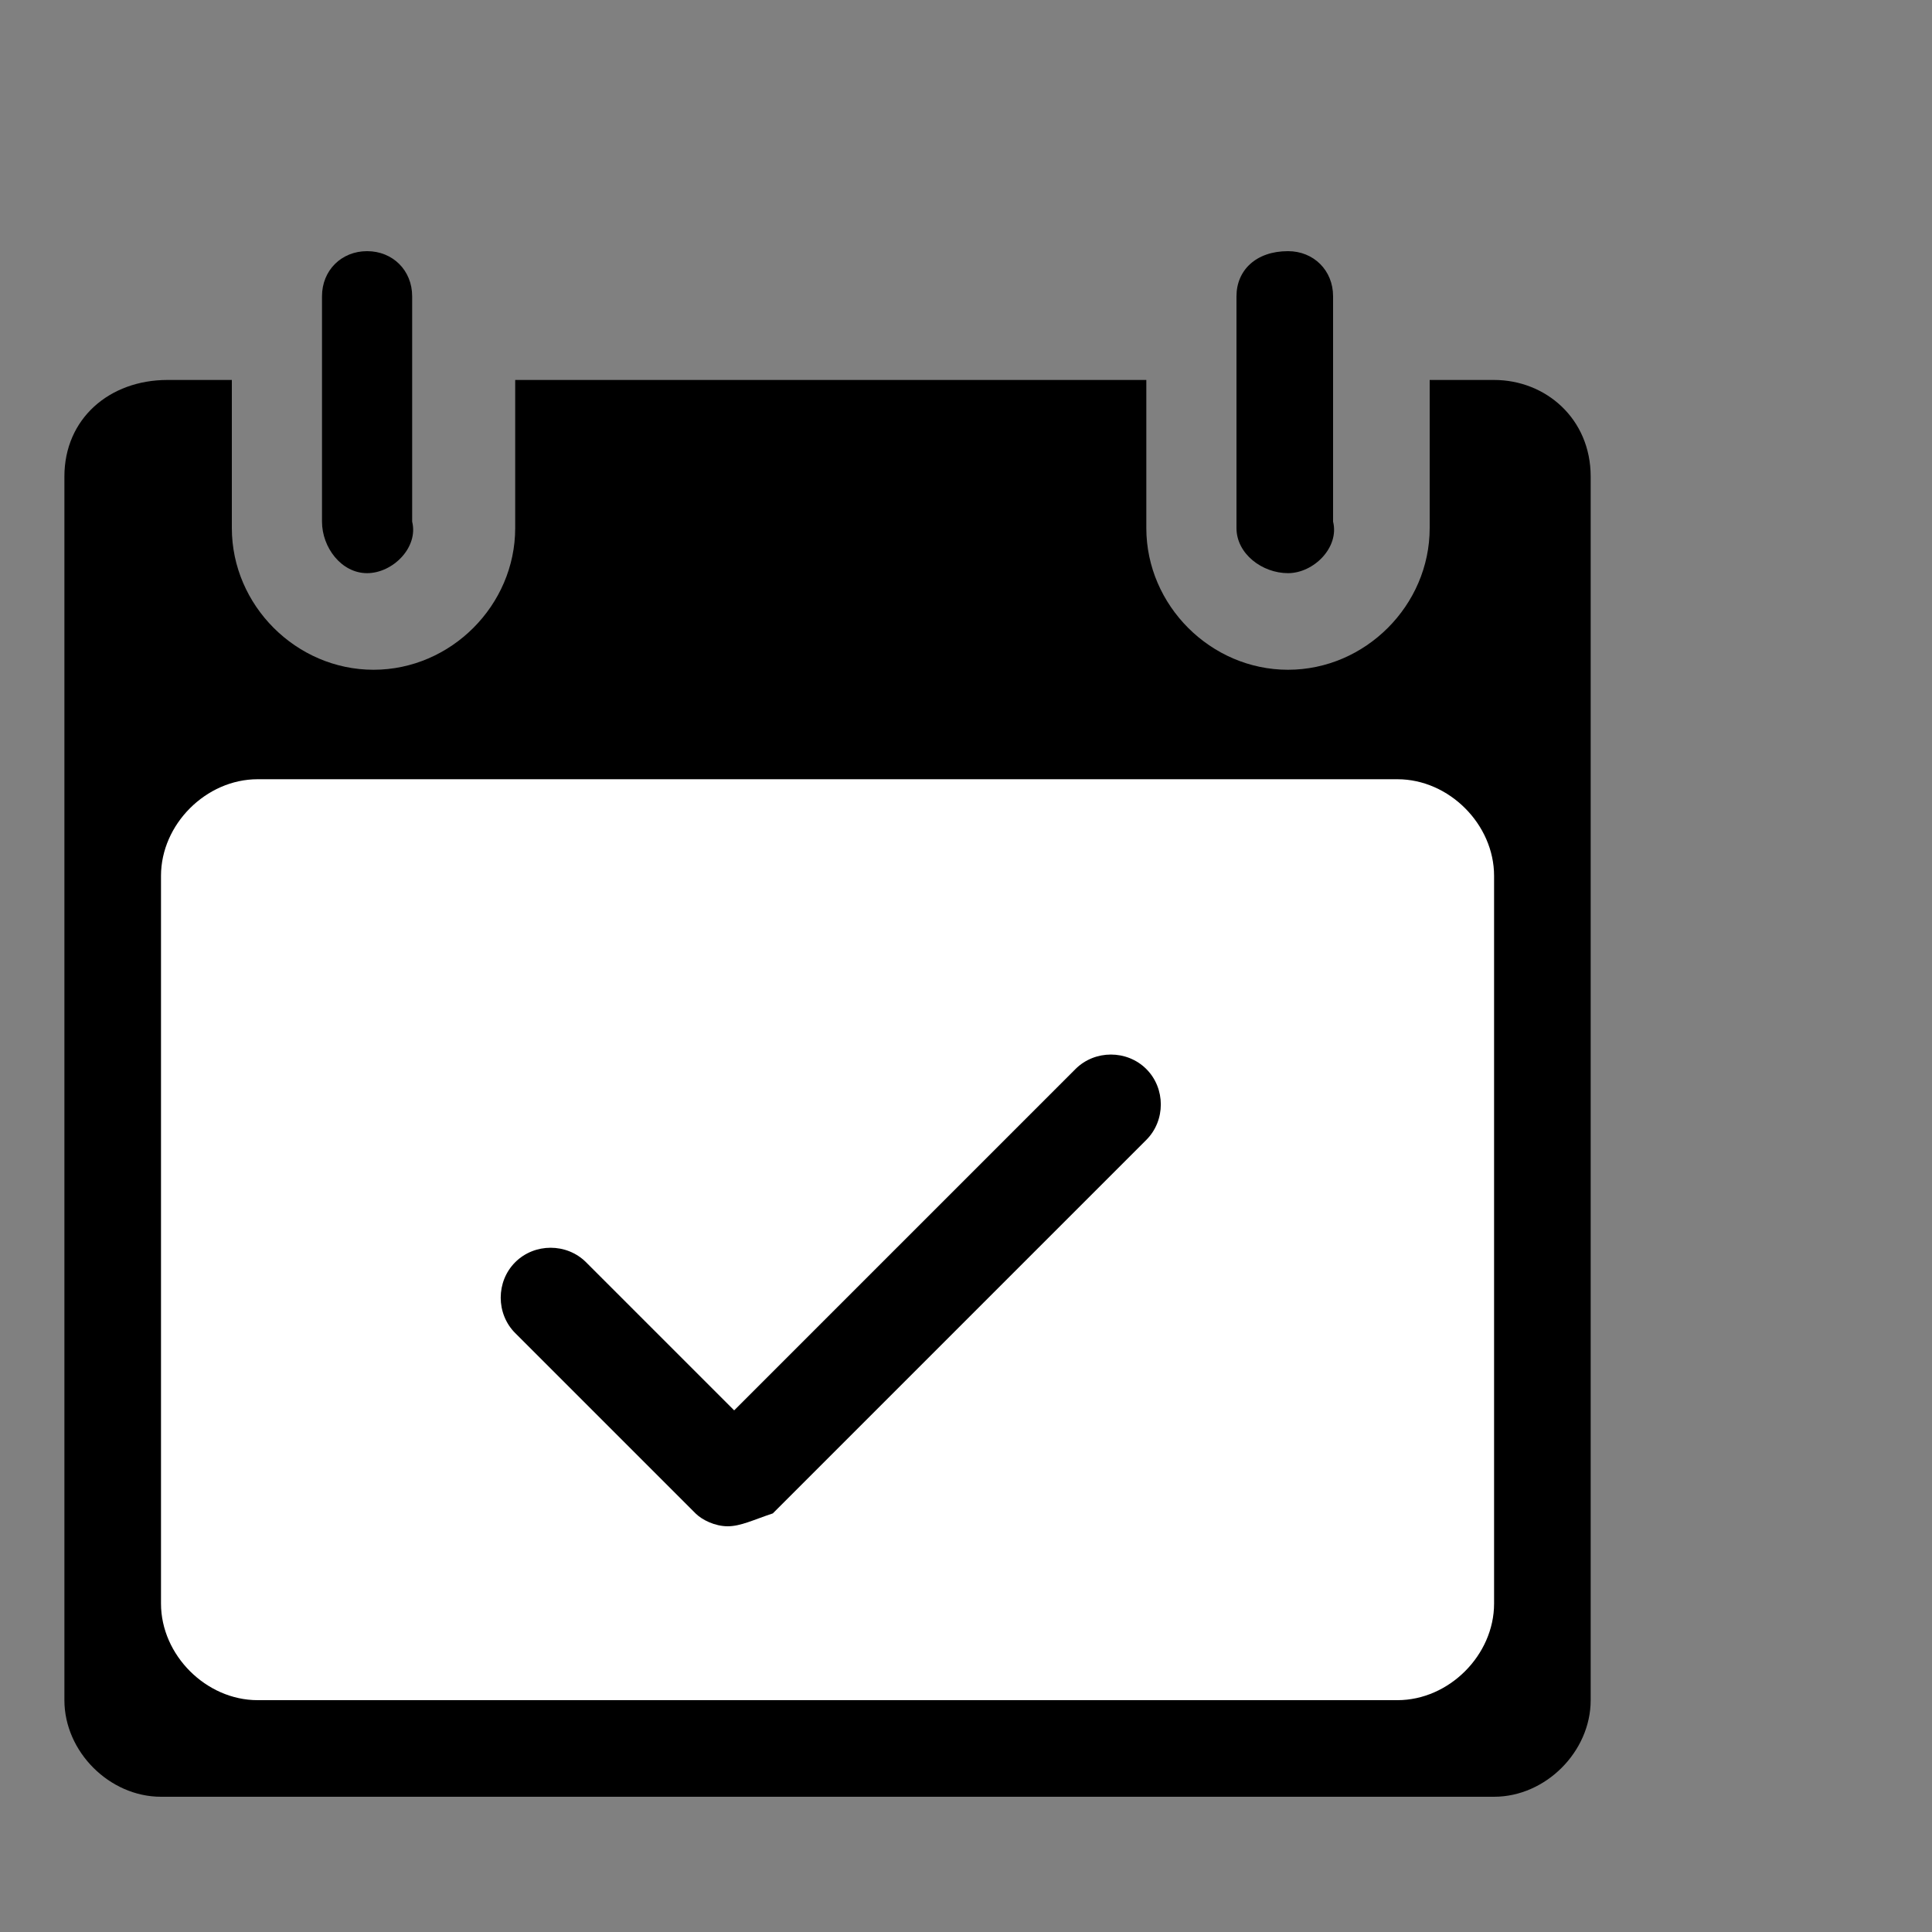
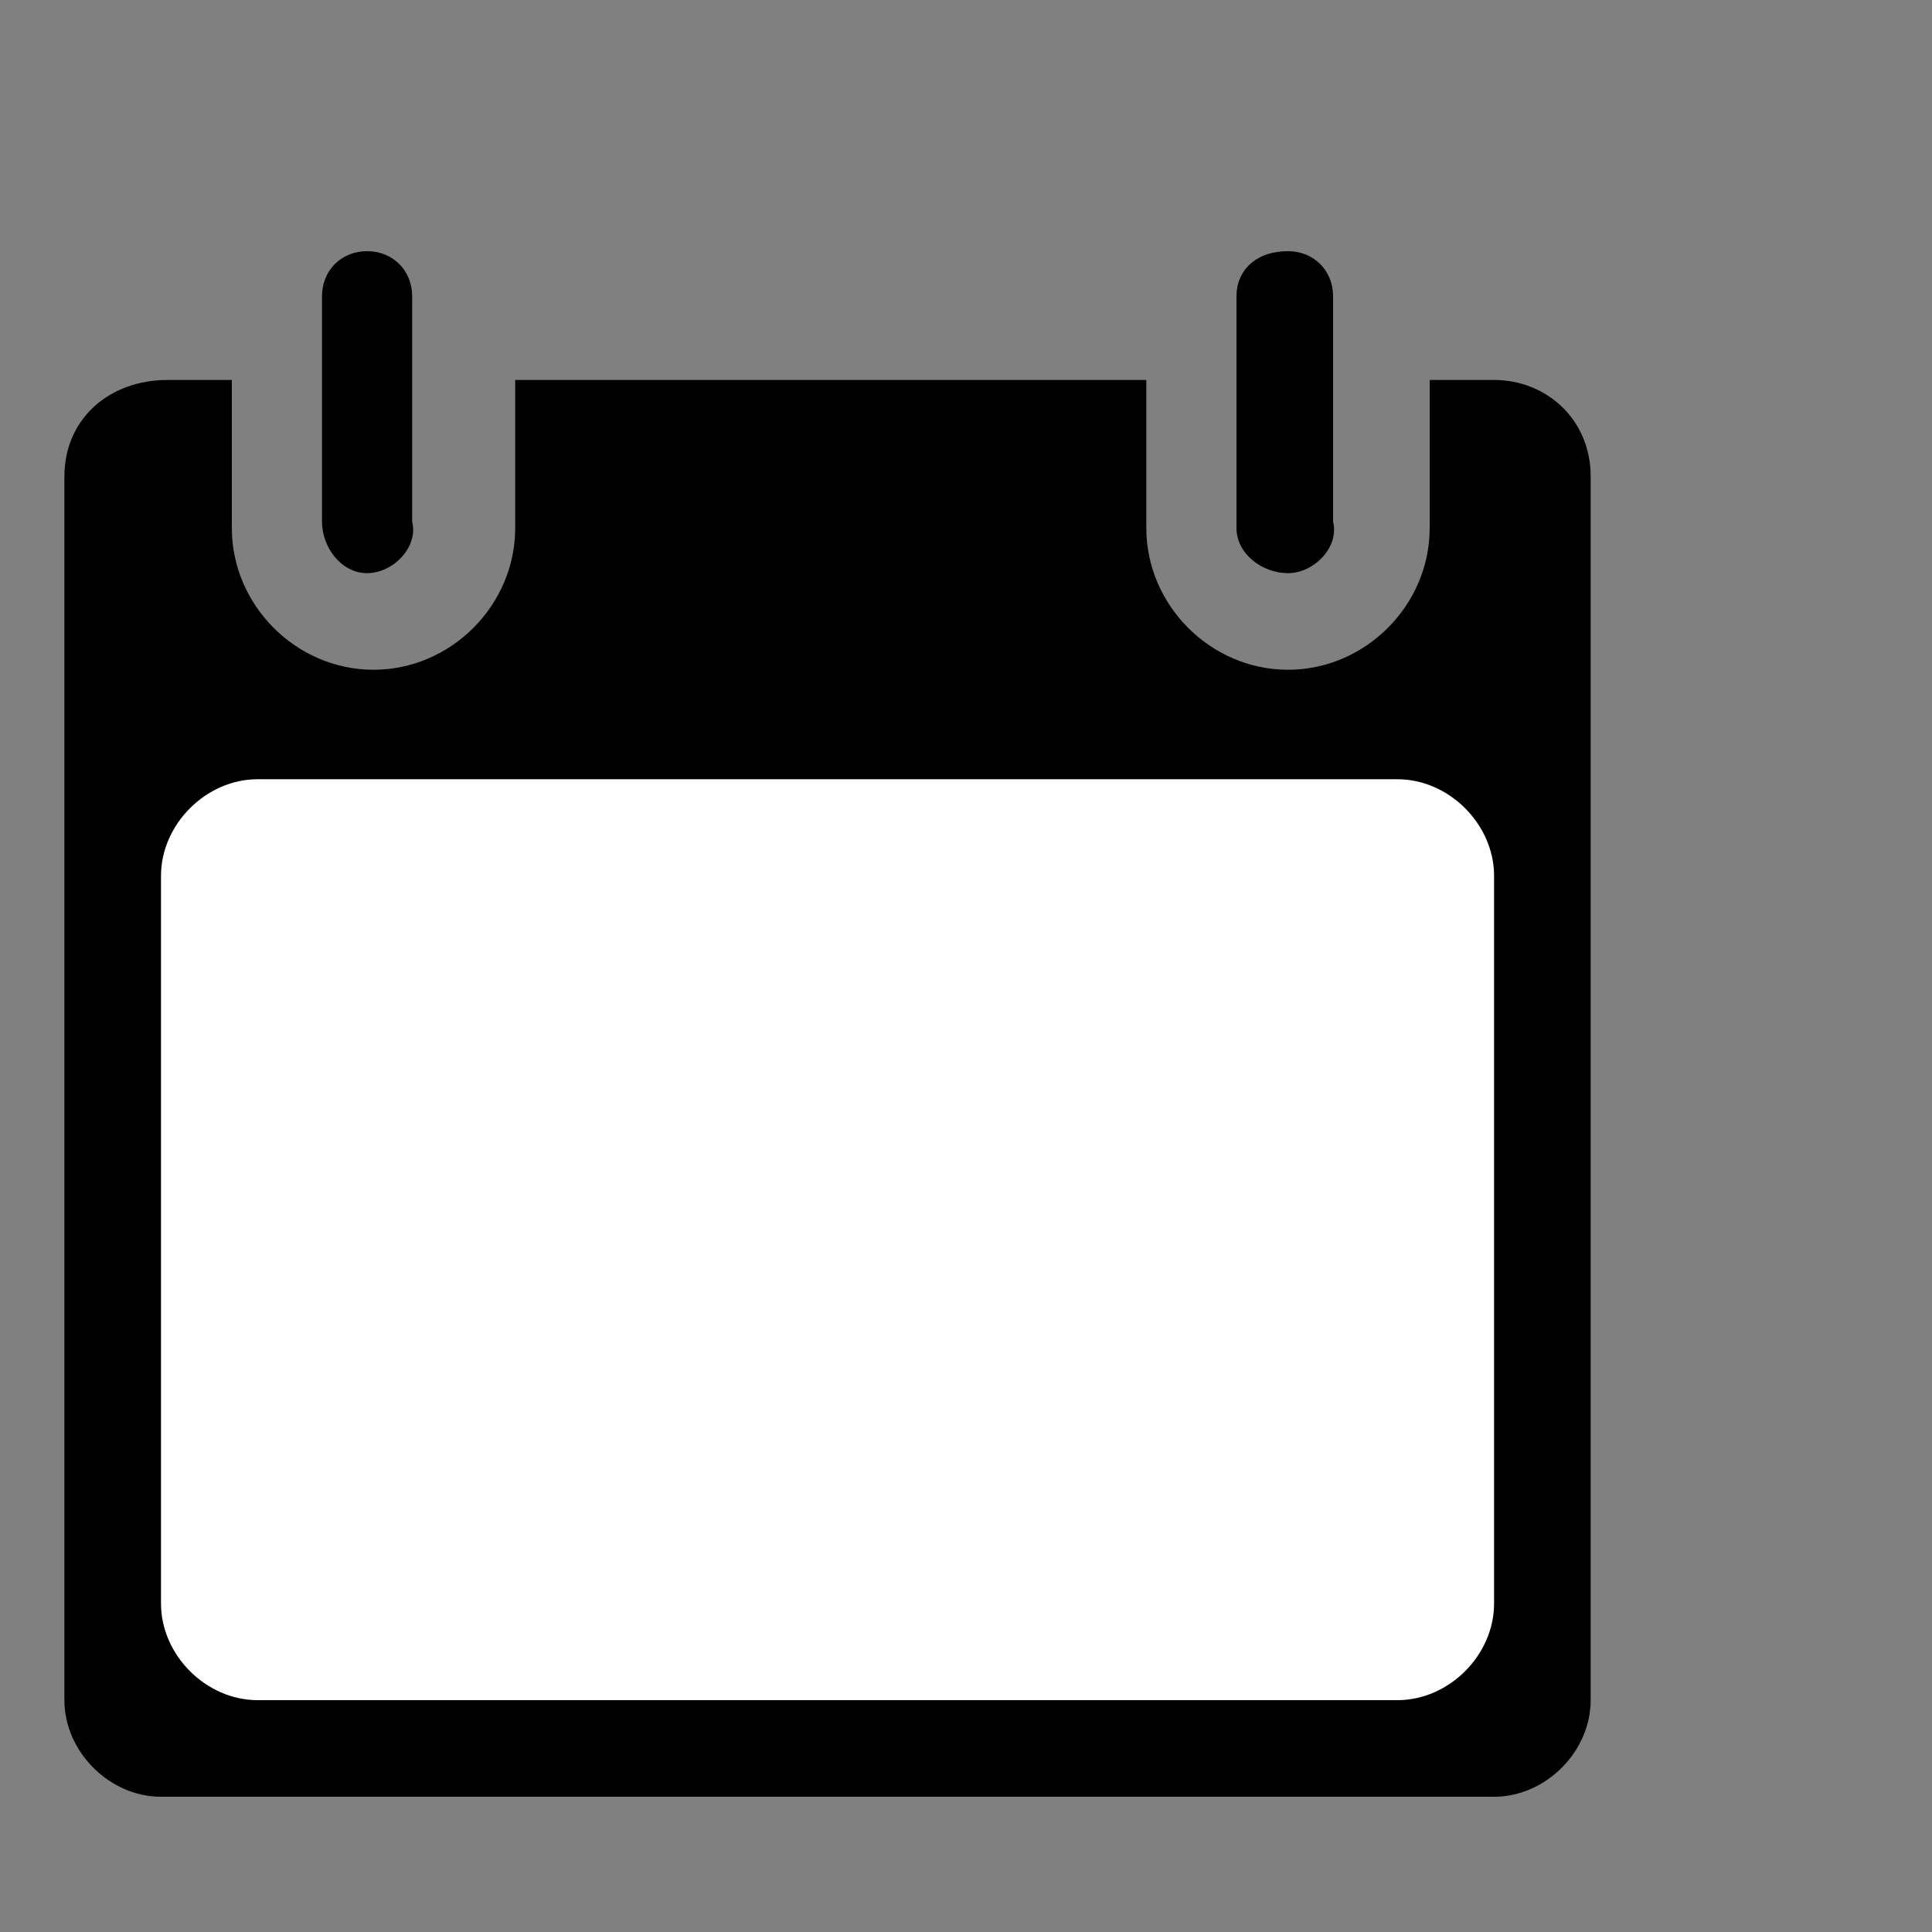
<svg xmlns="http://www.w3.org/2000/svg" version="1.1" id="圖層_1" x="0px" y="0px" viewBox="0 0 30 30" style="enable-background:new 0 0 30 30;" xml:space="preserve">
  <rect x="0" y="0" width="30" height="30" fill="#808080" stroke="none" />
  <style type="text/css">
	.st0{fill:#FFFFFF;}
</style>
  <g>
    <path d="M23.2,5.9h-1v2.3c0,1.2-1,2.2-2.2,2.2s-2.2-1-2.2-2.2V5.9H8v2.3c0,1.2-1,2.2-2.2,2.2s-2.2-1-2.2-2.2V5.9h-1   C1.7,5.9,1,6.5,1,7.4v19c0,0.8,0.7,1.5,1.5,1.5h20.7c0.8,0,1.5-0.7,1.5-1.5v-19C24.7,6.5,24,5.9,23.2,5.9z" />
  </g>
  <g>
    <path class="st0" d="M21.7,12.1H4c-0.8,0-1.5,0.7-1.5,1.5v11.3c0,0.8,0.7,1.5,1.5,1.5h17.7c0.8,0,1.5-0.7,1.5-1.5V13.6   C23.2,12.8,22.5,12.1,21.7,12.1z" />
  </g>
-   <path d="M11.3,23.7c-0.2,0-0.4-0.1-0.5-0.2L8,20.7c-0.3-0.3-0.3-0.8,0-1.1c0.3-0.3,0.8-0.3,1.1,0l2.3,2.3l5.3-5.3  c0.3-0.3,0.8-0.3,1.1,0c0.3,0.3,0.3,0.8,0,1.1l-5.8,5.8C11.7,23.6,11.5,23.7,11.3,23.7z" />
  <g>
    <g>
      <path d="M5.7,8.9L5.7,8.9C5.3,8.9,5,8.5,5,8.1V4.6c0-0.4,0.3-0.7,0.7-0.7h0c0.4,0,0.7,0.3,0.7,0.7v3.5C6.5,8.5,6.1,8.9,5.7,8.9z" />
    </g>
    <g>
-       <path d="M20,8.9L20,8.9c-0.4,0-0.8-0.3-0.8-0.7V4.6c0-0.4,0.3-0.7,0.8-0.7h0c0.4,0,0.7,0.3,0.7,0.7v3.5C20.8,8.5,20.4,8.9,20,8.9z    " />
+       <path d="M20,8.9c-0.4,0-0.8-0.3-0.8-0.7V4.6c0-0.4,0.3-0.7,0.8-0.7h0c0.4,0,0.7,0.3,0.7,0.7v3.5C20.8,8.5,20.4,8.9,20,8.9z    " />
    </g>
  </g>
</svg>